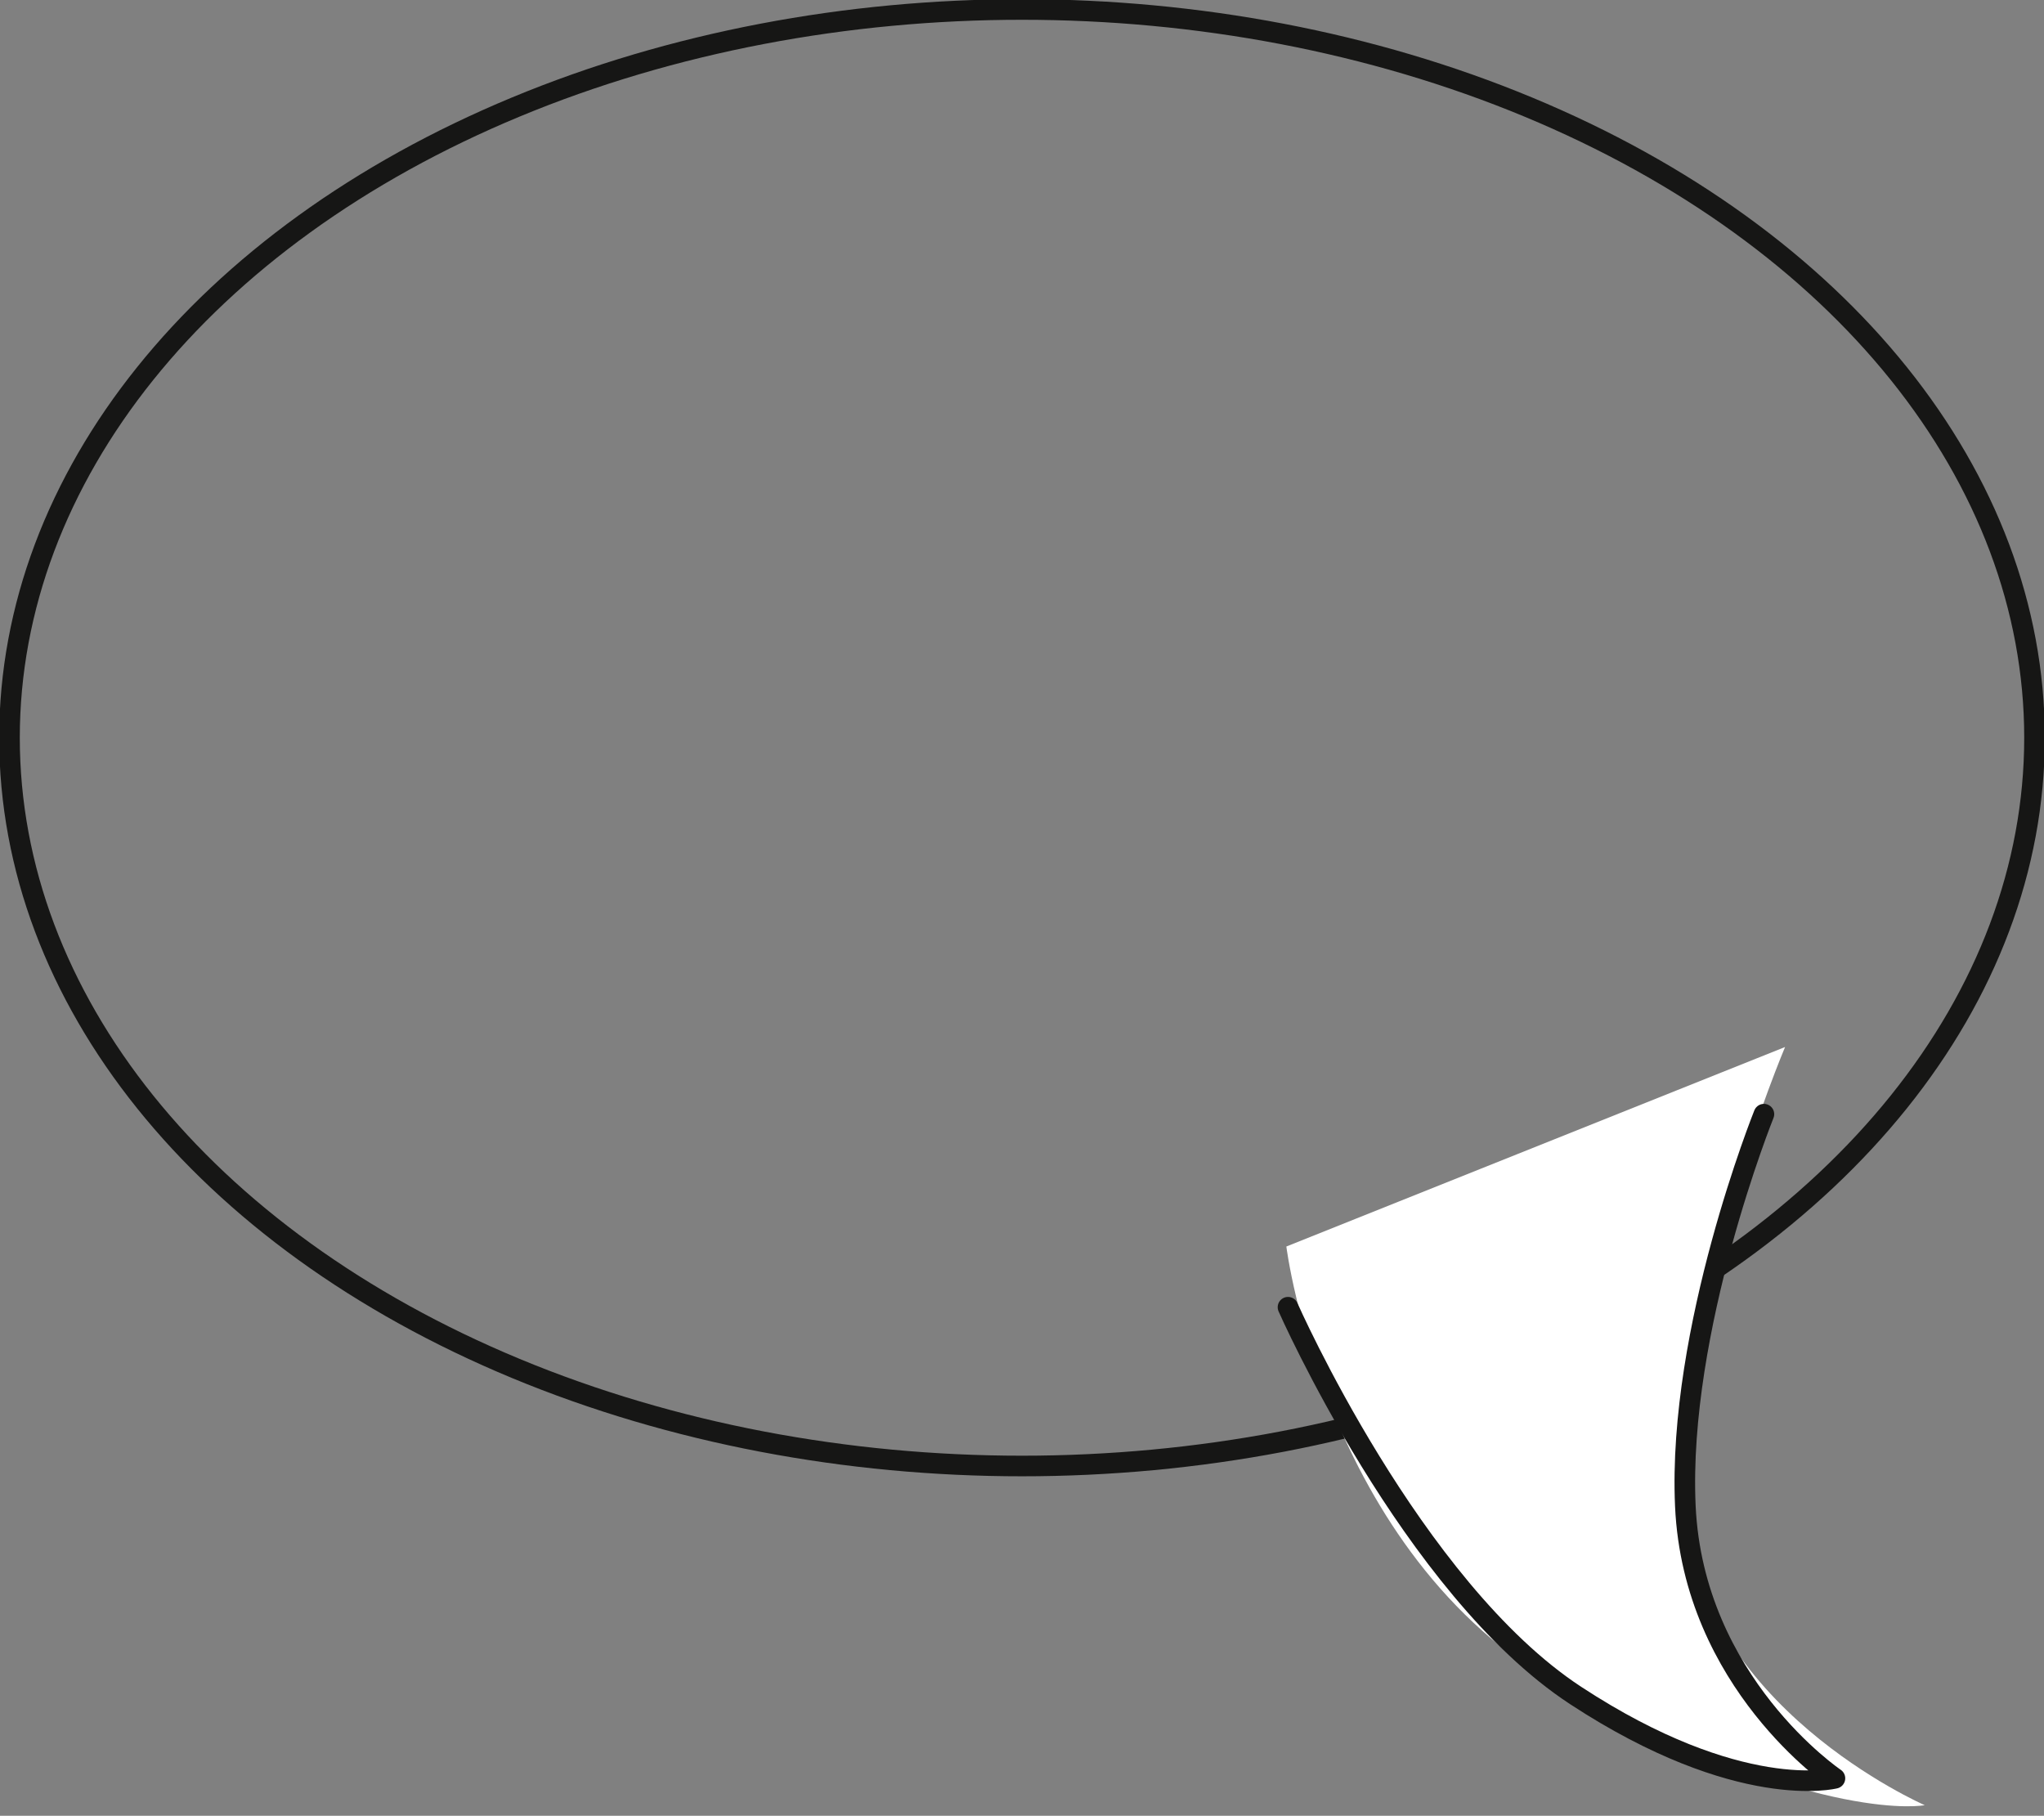
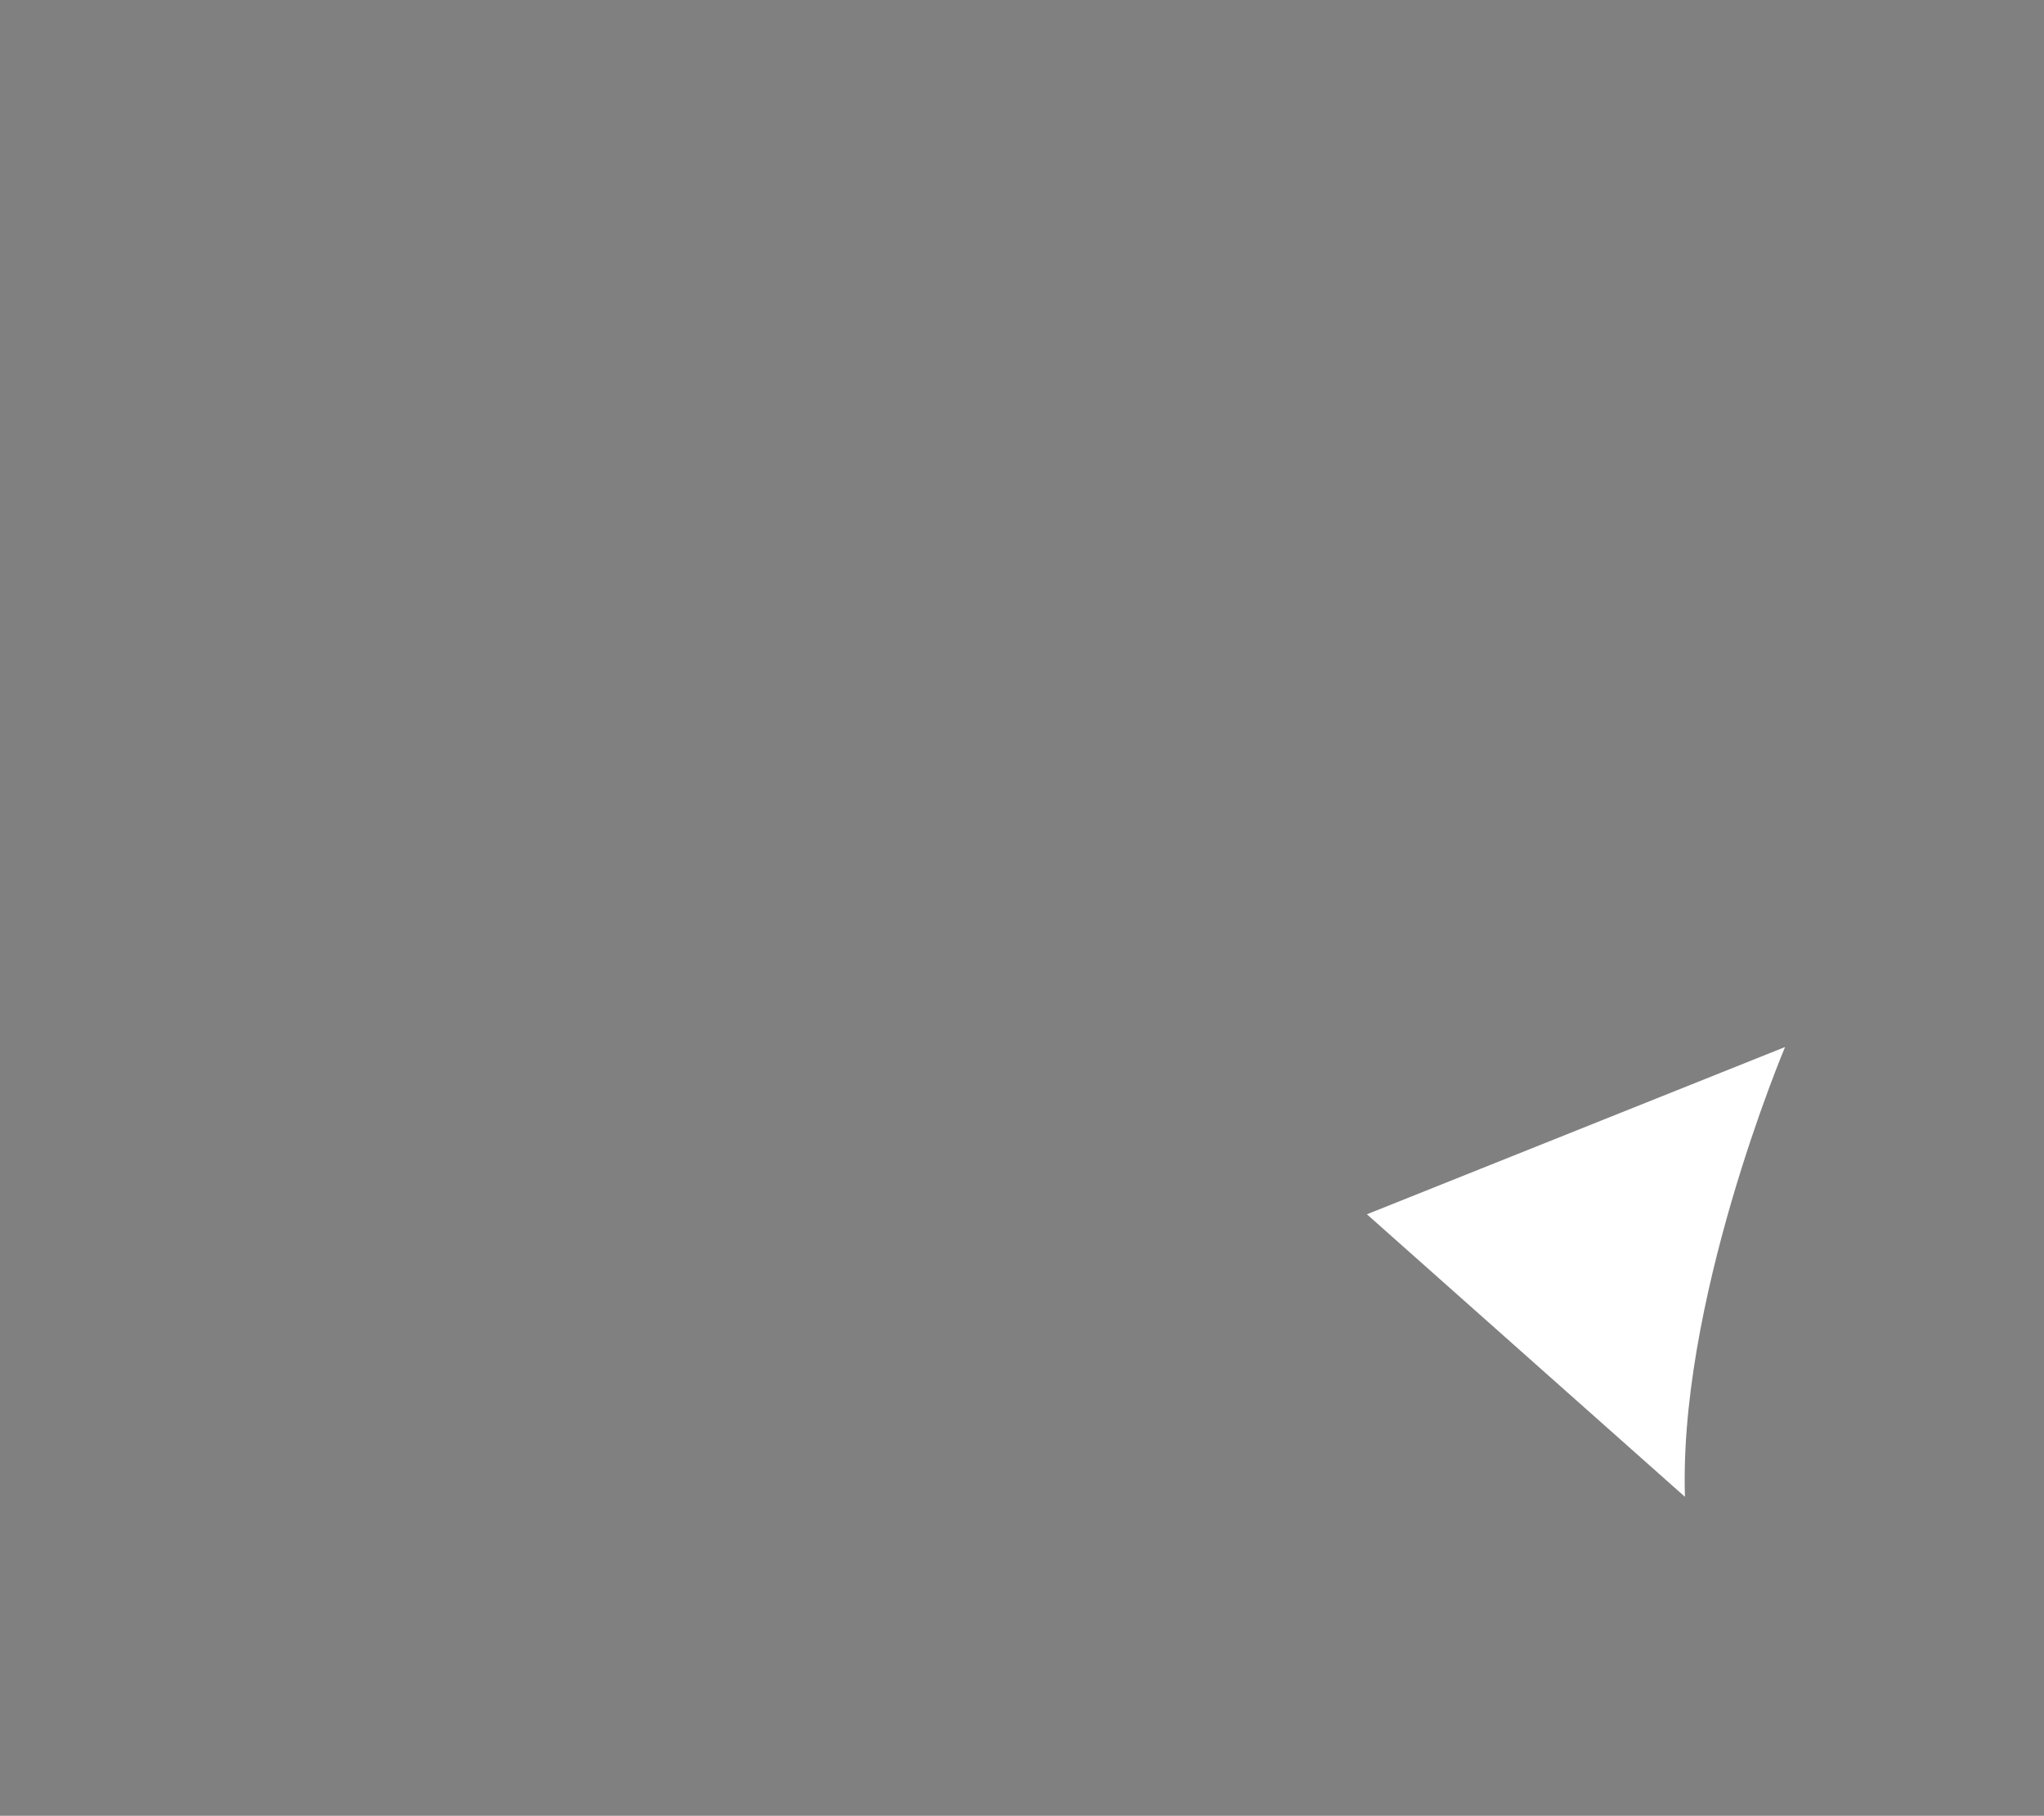
<svg xmlns="http://www.w3.org/2000/svg" width="198.491" height="176.318" data-name="Сгруппировать 452">
  <rect width="100%" height="100%" fill="#808080" stroke="none" />
  <defs>
    <clipPath id="a">
-       <path fill="none" d="M0 0h198.491v176.318H0z" data-name="Прямоугольник 127" />
+       <path fill="none" d="M0 0h198.491v176.318z" data-name="Прямоугольник 127" />
    </clipPath>
  </defs>
  <g clip-path="url(#a)" data-name="Сгруппировать 447">
-     <ellipse cx="98.324" cy="70.716" fill="none" stroke="#161615" stroke-linecap="round" stroke-linejoin="round" stroke-width="2" data-name="Эллипс 14" rx="98.324" ry="70.716" transform="translate(.922 .921)" />
    <path fill="#fff" d="M124.916 121.041s3.875 31 28.093 43.592 33.9 10.656 33.9 10.656-22.28-9.687-23.249-29.061 9.687-44.56 9.687-44.56" data-name="Контур 413" />
-     <path fill="none" stroke="#161615" stroke-linecap="round" stroke-linejoin="round" stroke-width="2" d="M125.076 126.935s12.021 27.276 27.93 37.7 25.183 8.044 25.183 8.044-13.753-9.275-14.527-26.449 7.631-38.04 7.631-38.04" data-name="Контур 414" />
  </g>
</svg>